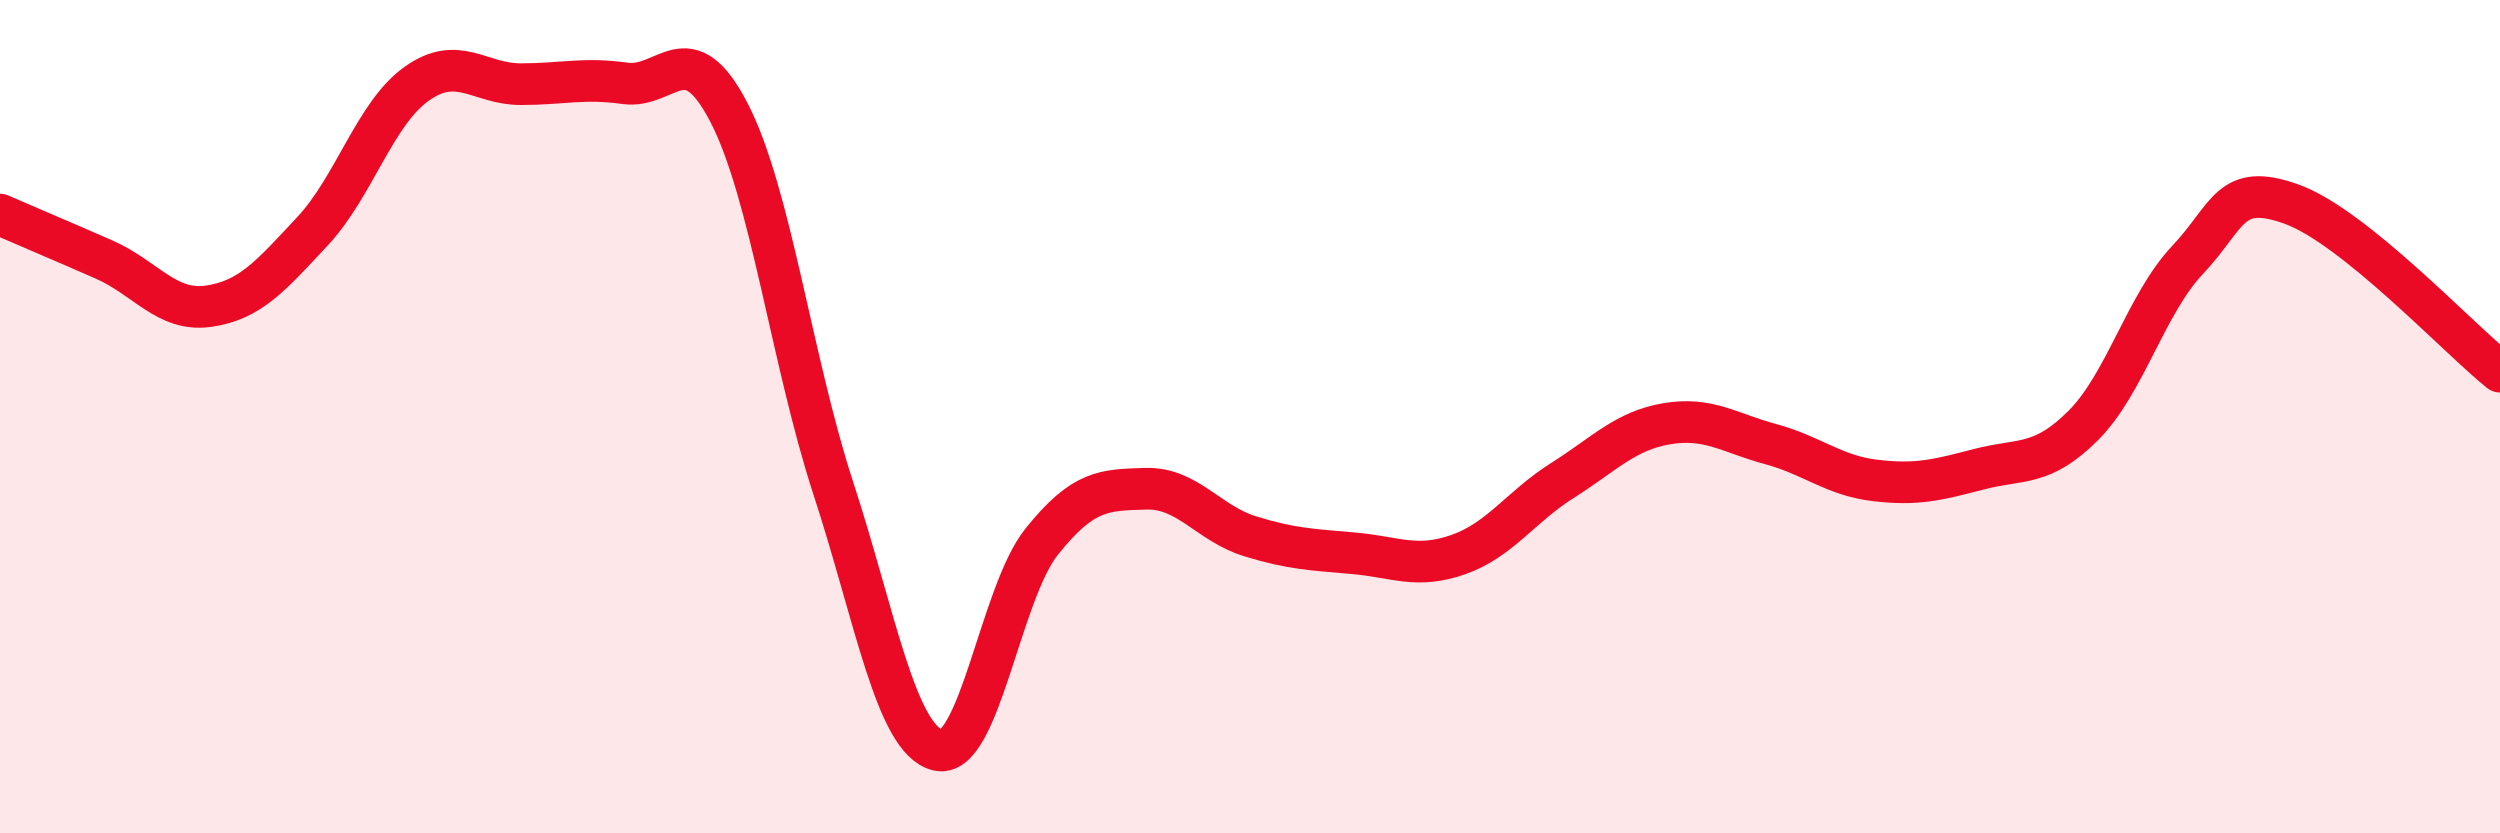
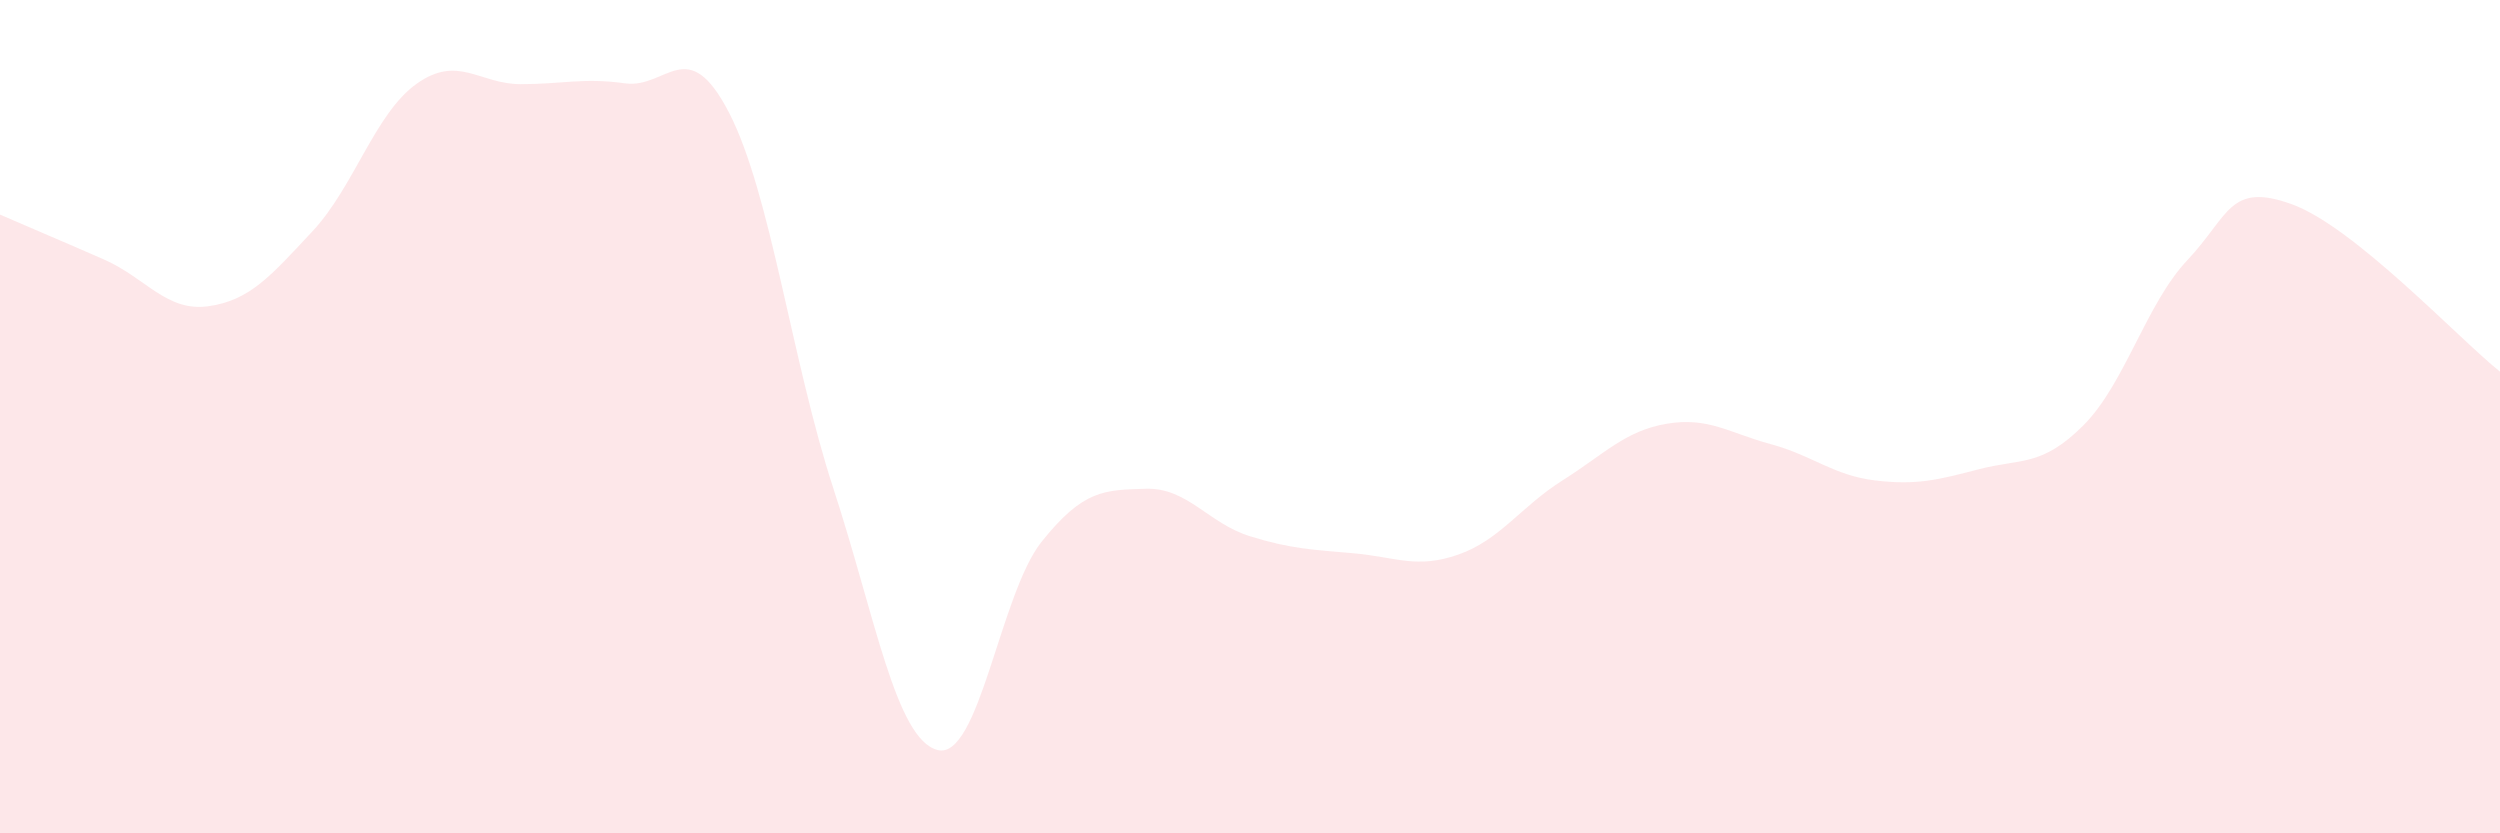
<svg xmlns="http://www.w3.org/2000/svg" width="60" height="20" viewBox="0 0 60 20">
  <path d="M 0,5.15 C 0.5,5.37 1.5,5.79 2.5,6.23 C 3.5,6.67 4,7.49 5,7.35 C 6,7.21 6.5,6.62 7.5,5.55 C 8.5,4.48 9,2.72 10,2.01 C 11,1.3 11.5,2.02 12.5,2.02 C 13.5,2.02 14,1.86 15,2 C 16,2.14 16.5,0.77 17.5,2.71 C 18.5,4.65 19,8.66 20,11.72 C 21,14.78 21.5,17.74 22.5,18 C 23.5,18.26 24,14.25 25,13 C 26,11.75 26.5,11.76 27.5,11.73 C 28.5,11.7 29,12.56 30,12.87 C 31,13.18 31.5,13.19 32.5,13.28 C 33.5,13.37 34,13.66 35,13.31 C 36,12.96 36.5,12.16 37.5,11.53 C 38.5,10.9 39,10.34 40,10.17 C 41,10 41.5,10.39 42.5,10.66 C 43.5,10.93 44,11.41 45,11.53 C 46,11.65 46.5,11.52 47.5,11.26 C 48.5,11 49,11.21 50,10.21 C 51,9.21 51.5,7.3 52.5,6.24 C 53.5,5.18 53.5,4.36 55,4.9 C 56.5,5.44 59,8.12 60,8.92L60 20L0 20Z" fill="#EB0A25" opacity="0.1" stroke-linecap="round" stroke-linejoin="round" />
-   <path d="M 0,5.15 C 0.5,5.37 1.5,5.79 2.5,6.23 C 3.5,6.67 4,7.49 5,7.35 C 6,7.21 6.5,6.62 7.5,5.55 C 8.5,4.48 9,2.72 10,2.01 C 11,1.3 11.5,2.02 12.5,2.02 C 13.5,2.02 14,1.86 15,2 C 16,2.14 16.5,0.77 17.5,2.71 C 18.5,4.65 19,8.66 20,11.72 C 21,14.78 21.5,17.74 22.5,18 C 23.5,18.26 24,14.25 25,13 C 26,11.75 26.5,11.76 27.5,11.73 C 28.5,11.7 29,12.56 30,12.87 C 31,13.18 31.5,13.19 32.5,13.28 C 33.5,13.37 34,13.66 35,13.31 C 36,12.96 36.5,12.16 37.5,11.53 C 38.5,10.9 39,10.34 40,10.17 C 41,10 41.5,10.39 42.5,10.66 C 43.5,10.93 44,11.41 45,11.53 C 46,11.65 46.5,11.52 47.5,11.26 C 48.5,11 49,11.21 50,10.21 C 51,9.21 51.5,7.3 52.5,6.24 C 53.5,5.18 53.5,4.36 55,4.9 C 56.5,5.44 59,8.12 60,8.92" stroke="#EB0A25" stroke-width="1" fill="none" stroke-linecap="round" stroke-linejoin="round" />
</svg>